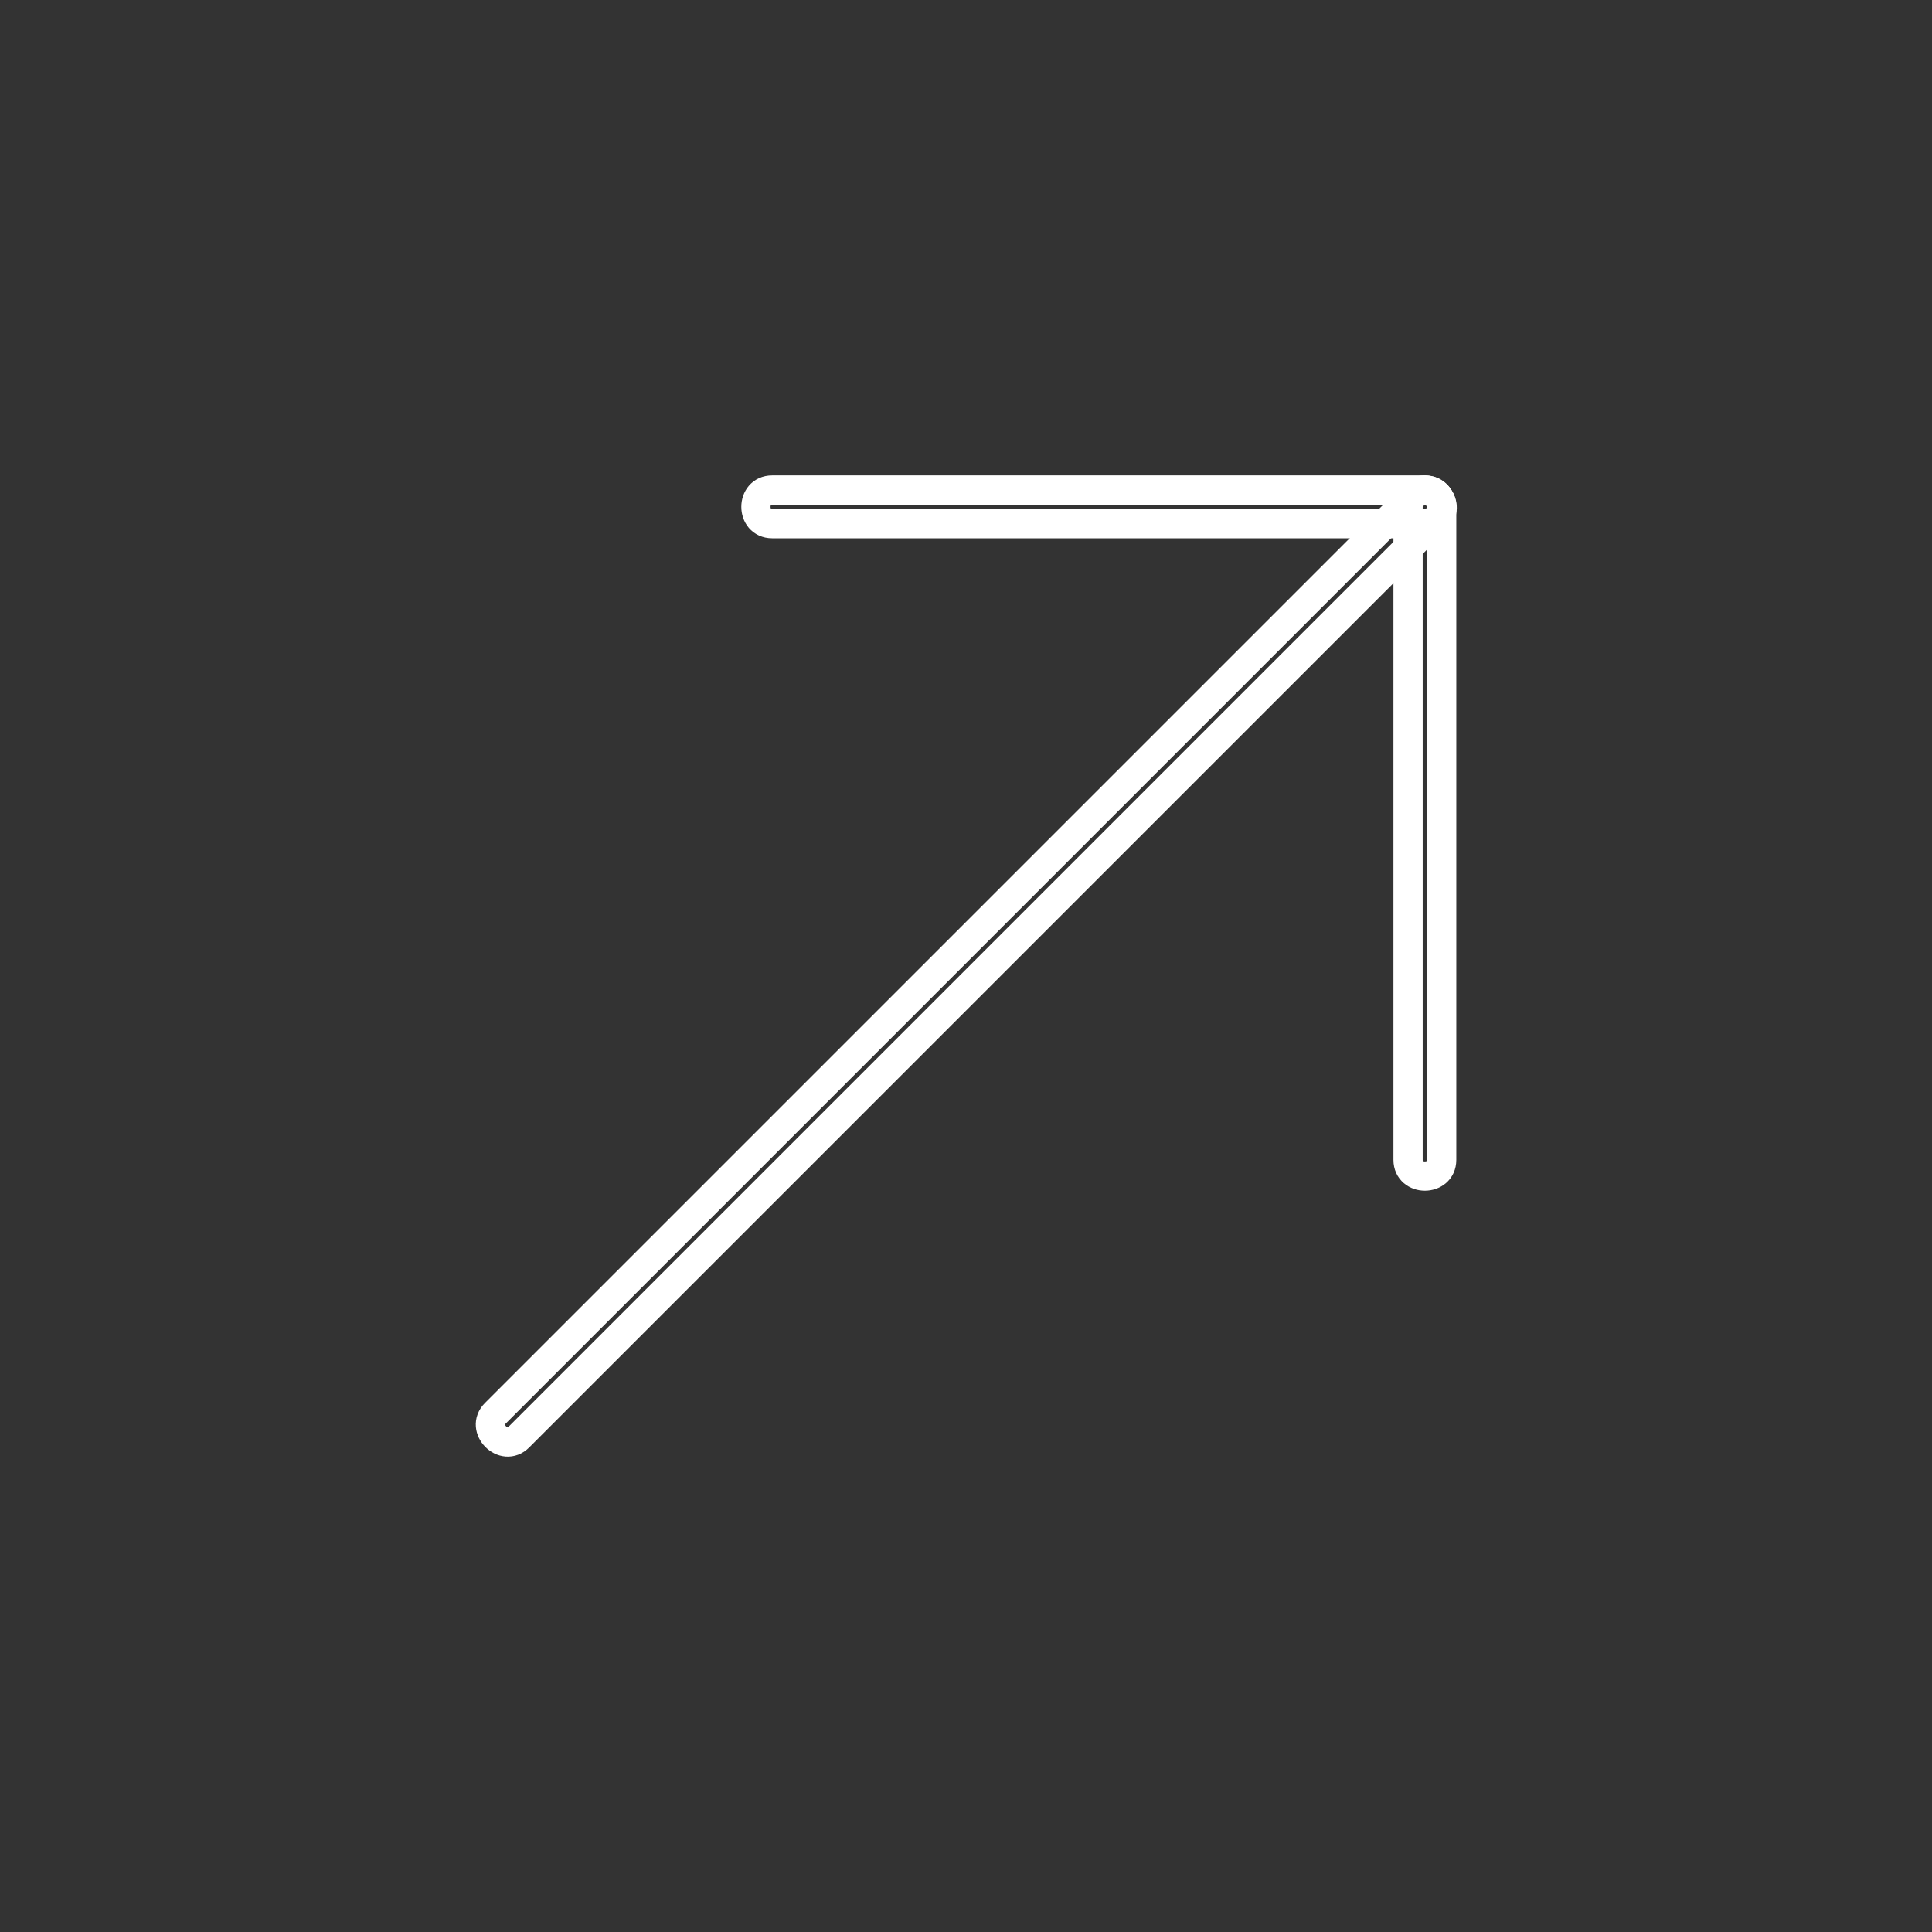
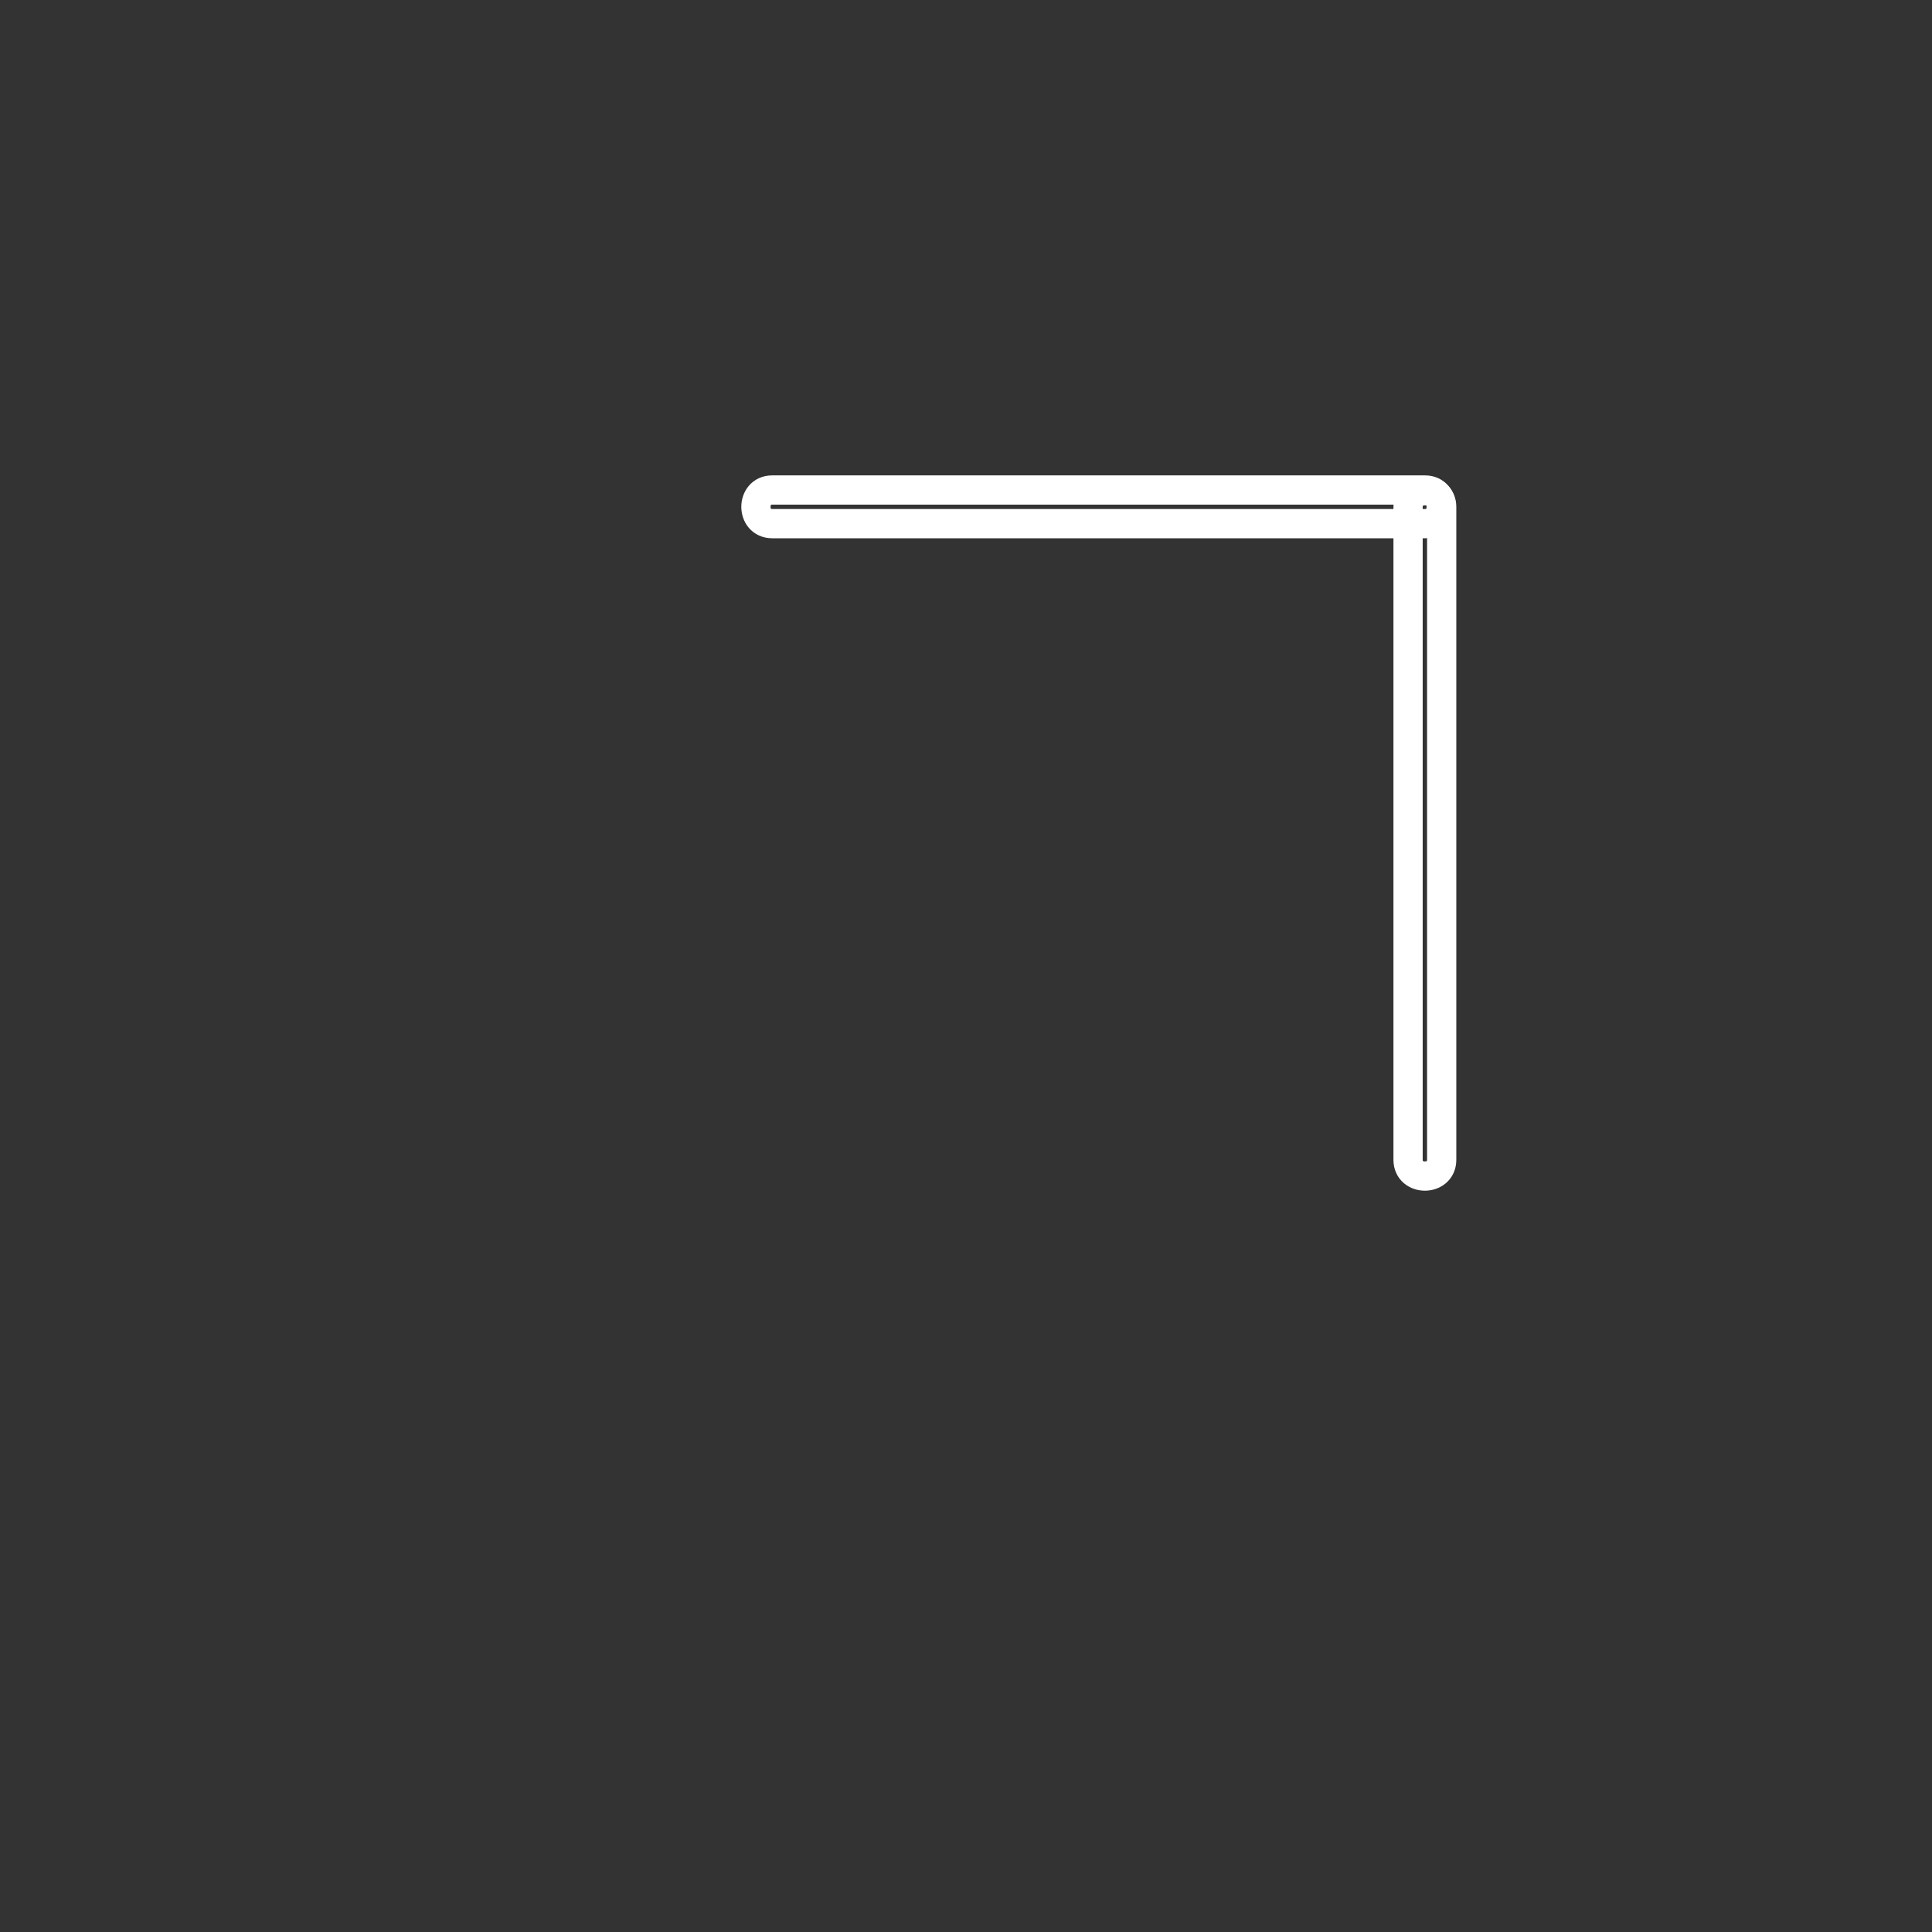
<svg xmlns="http://www.w3.org/2000/svg" viewBox="0 0 66.08 66.08">
  <rect x="0" y="0" width="66.08" height="66.08" fill="#333333" stroke="none" />
  <defs>
    <style>      .cls-1 {        fill: none;        stroke: #fff;        stroke-miterlimit: 10;      }    </style>
  </defs>
  <g>
    <g id="Capa_1">
      <g>
        <path class="cls-1" d="M48.74,16.76h-22.33c-.74,0-.74,1.15,0,1.15h22.33c.74,0,.74-1.15,0-1.15h0Z" />
-         <path class="cls-1" d="M17.75,49.15c3.55-3.55,7.09-7.09,10.64-10.64,5.63-5.63,11.25-11.25,16.88-16.88,1.3-1.3,2.59-2.59,3.89-3.89.52-.52-.29-1.34-.81-.81-3.55,3.55-7.09,7.09-10.64,10.64-5.63,5.63-11.25,11.25-16.88,16.88-1.3,1.3-2.59,2.59-3.89,3.89-.52.52.29,1.34.81.81h0Z" />
        <path class="cls-1" d="M48.16,17.34v22.33c0,.74,1.15.74,1.15,0v-22.33c0-.74-1.15-.74-1.15,0h0Z" />
      </g>
    </g>
  </g>
</svg>